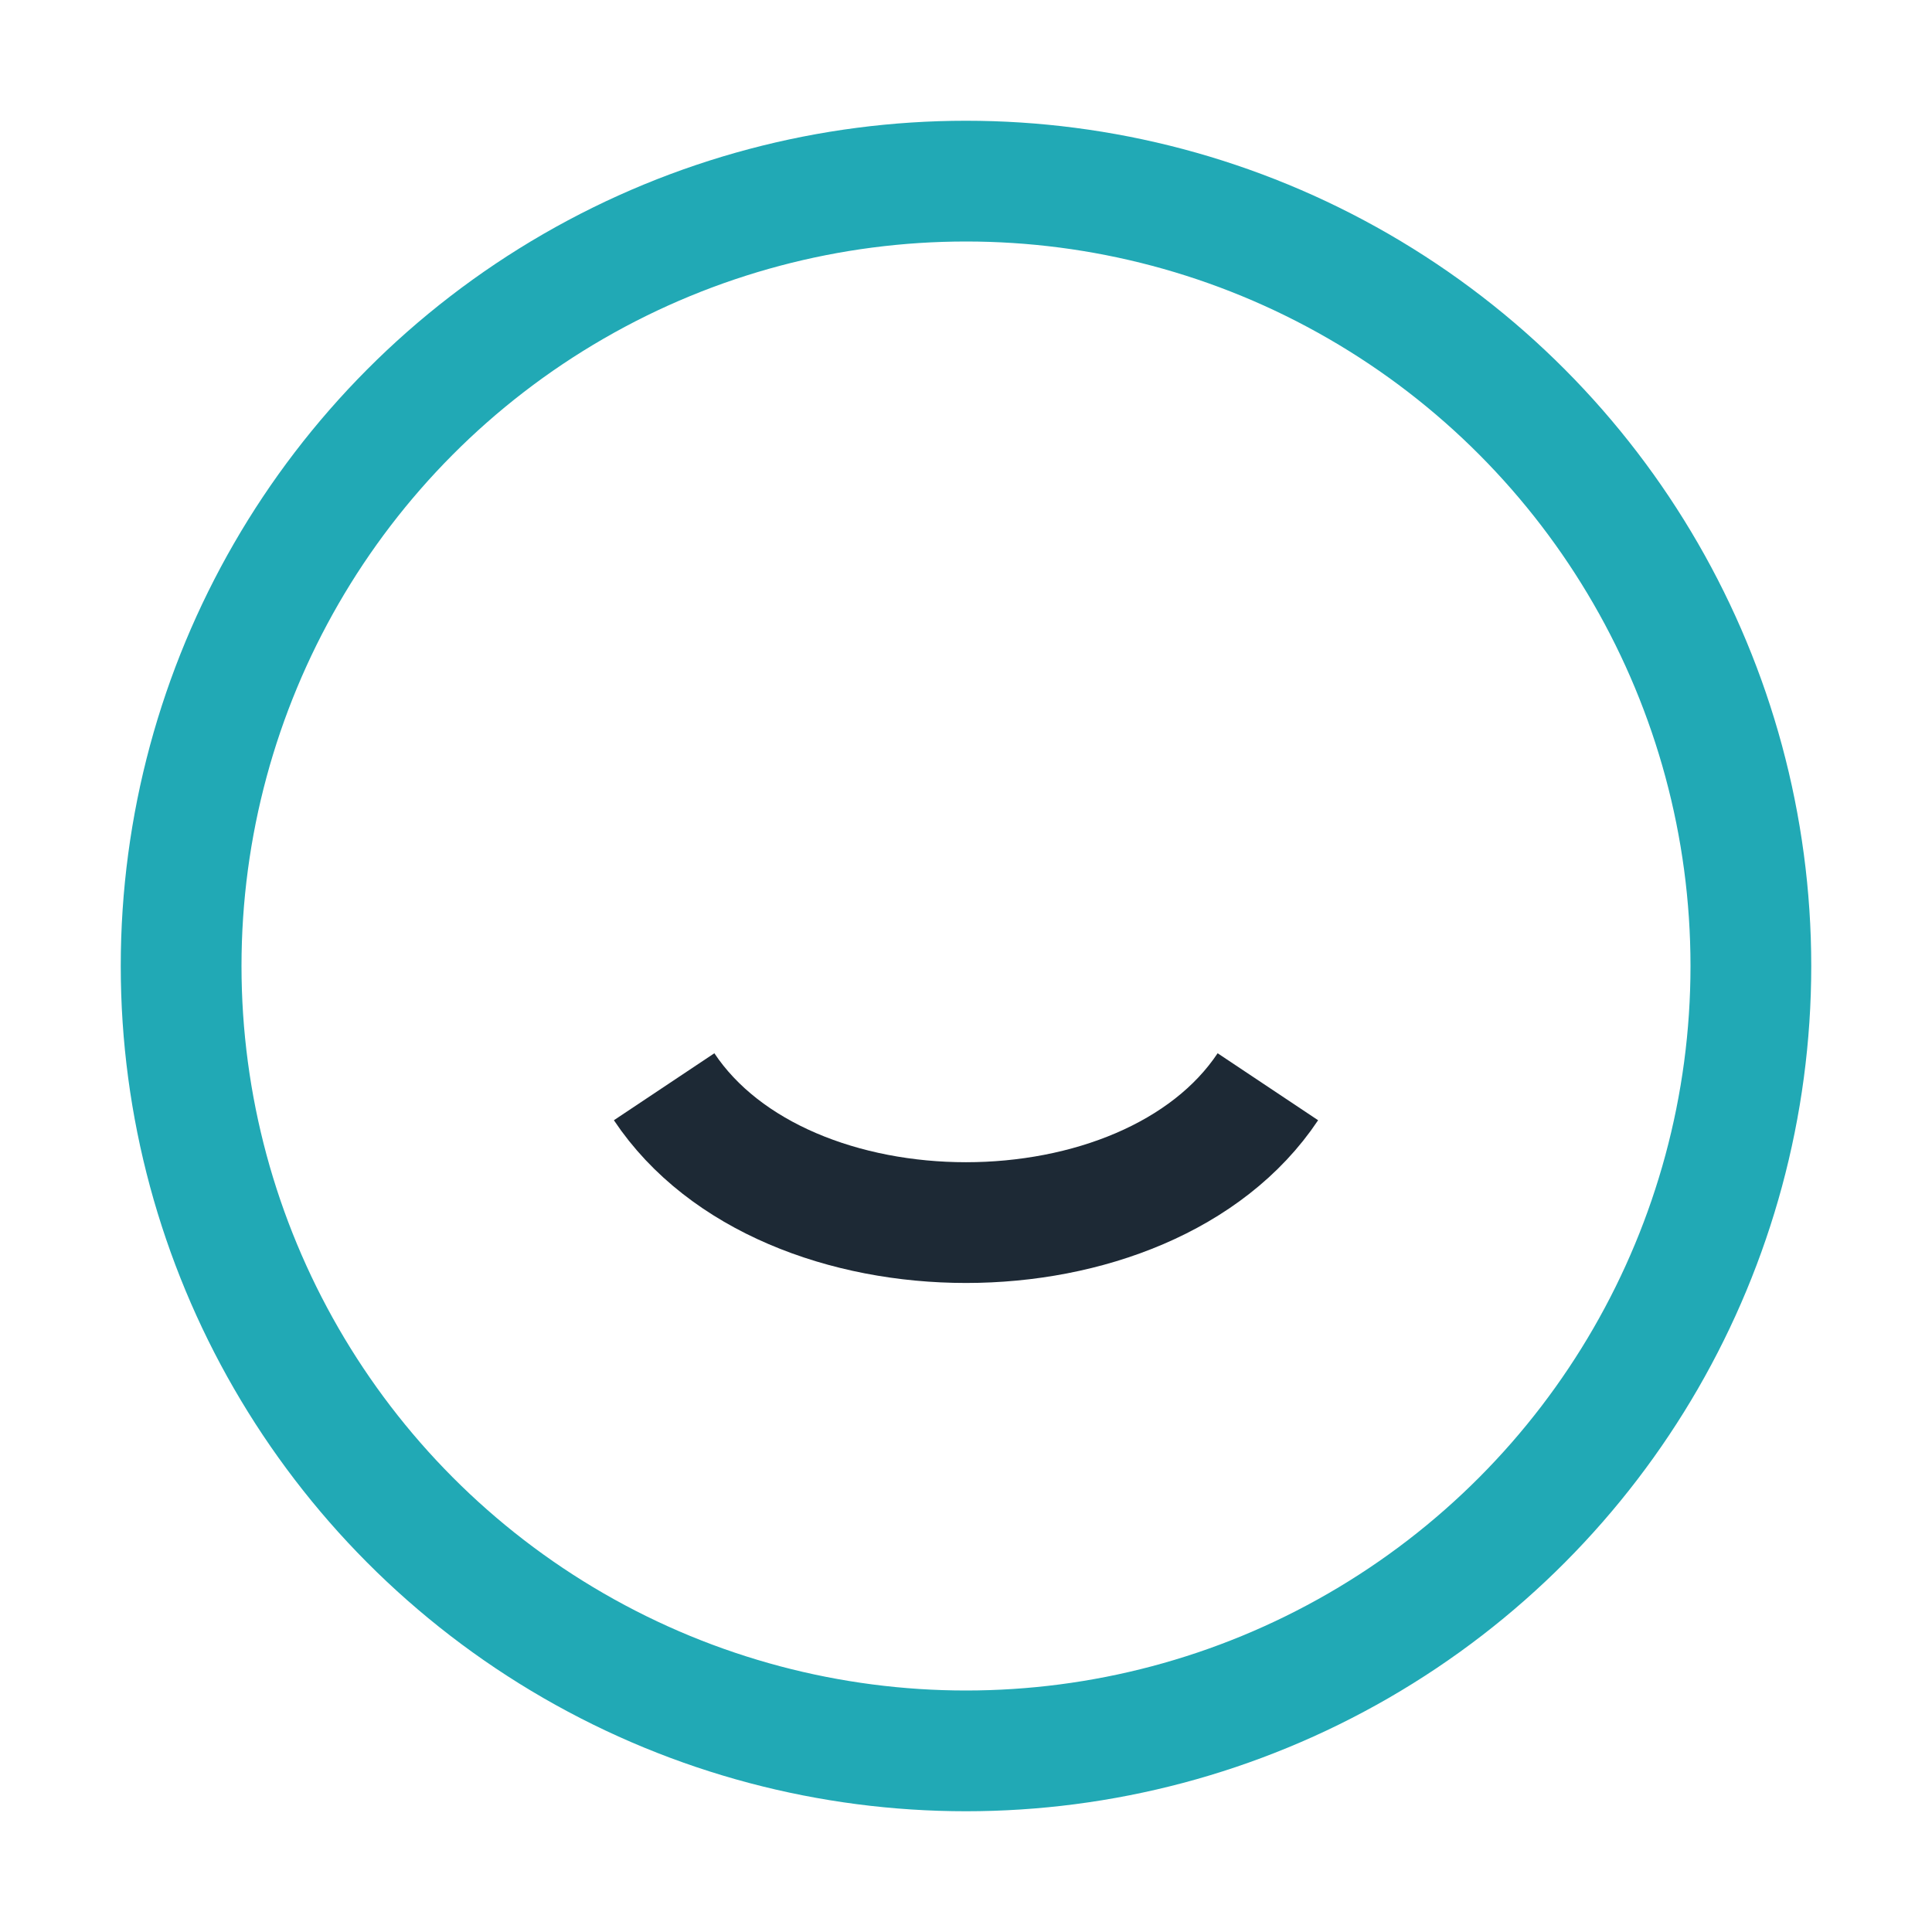
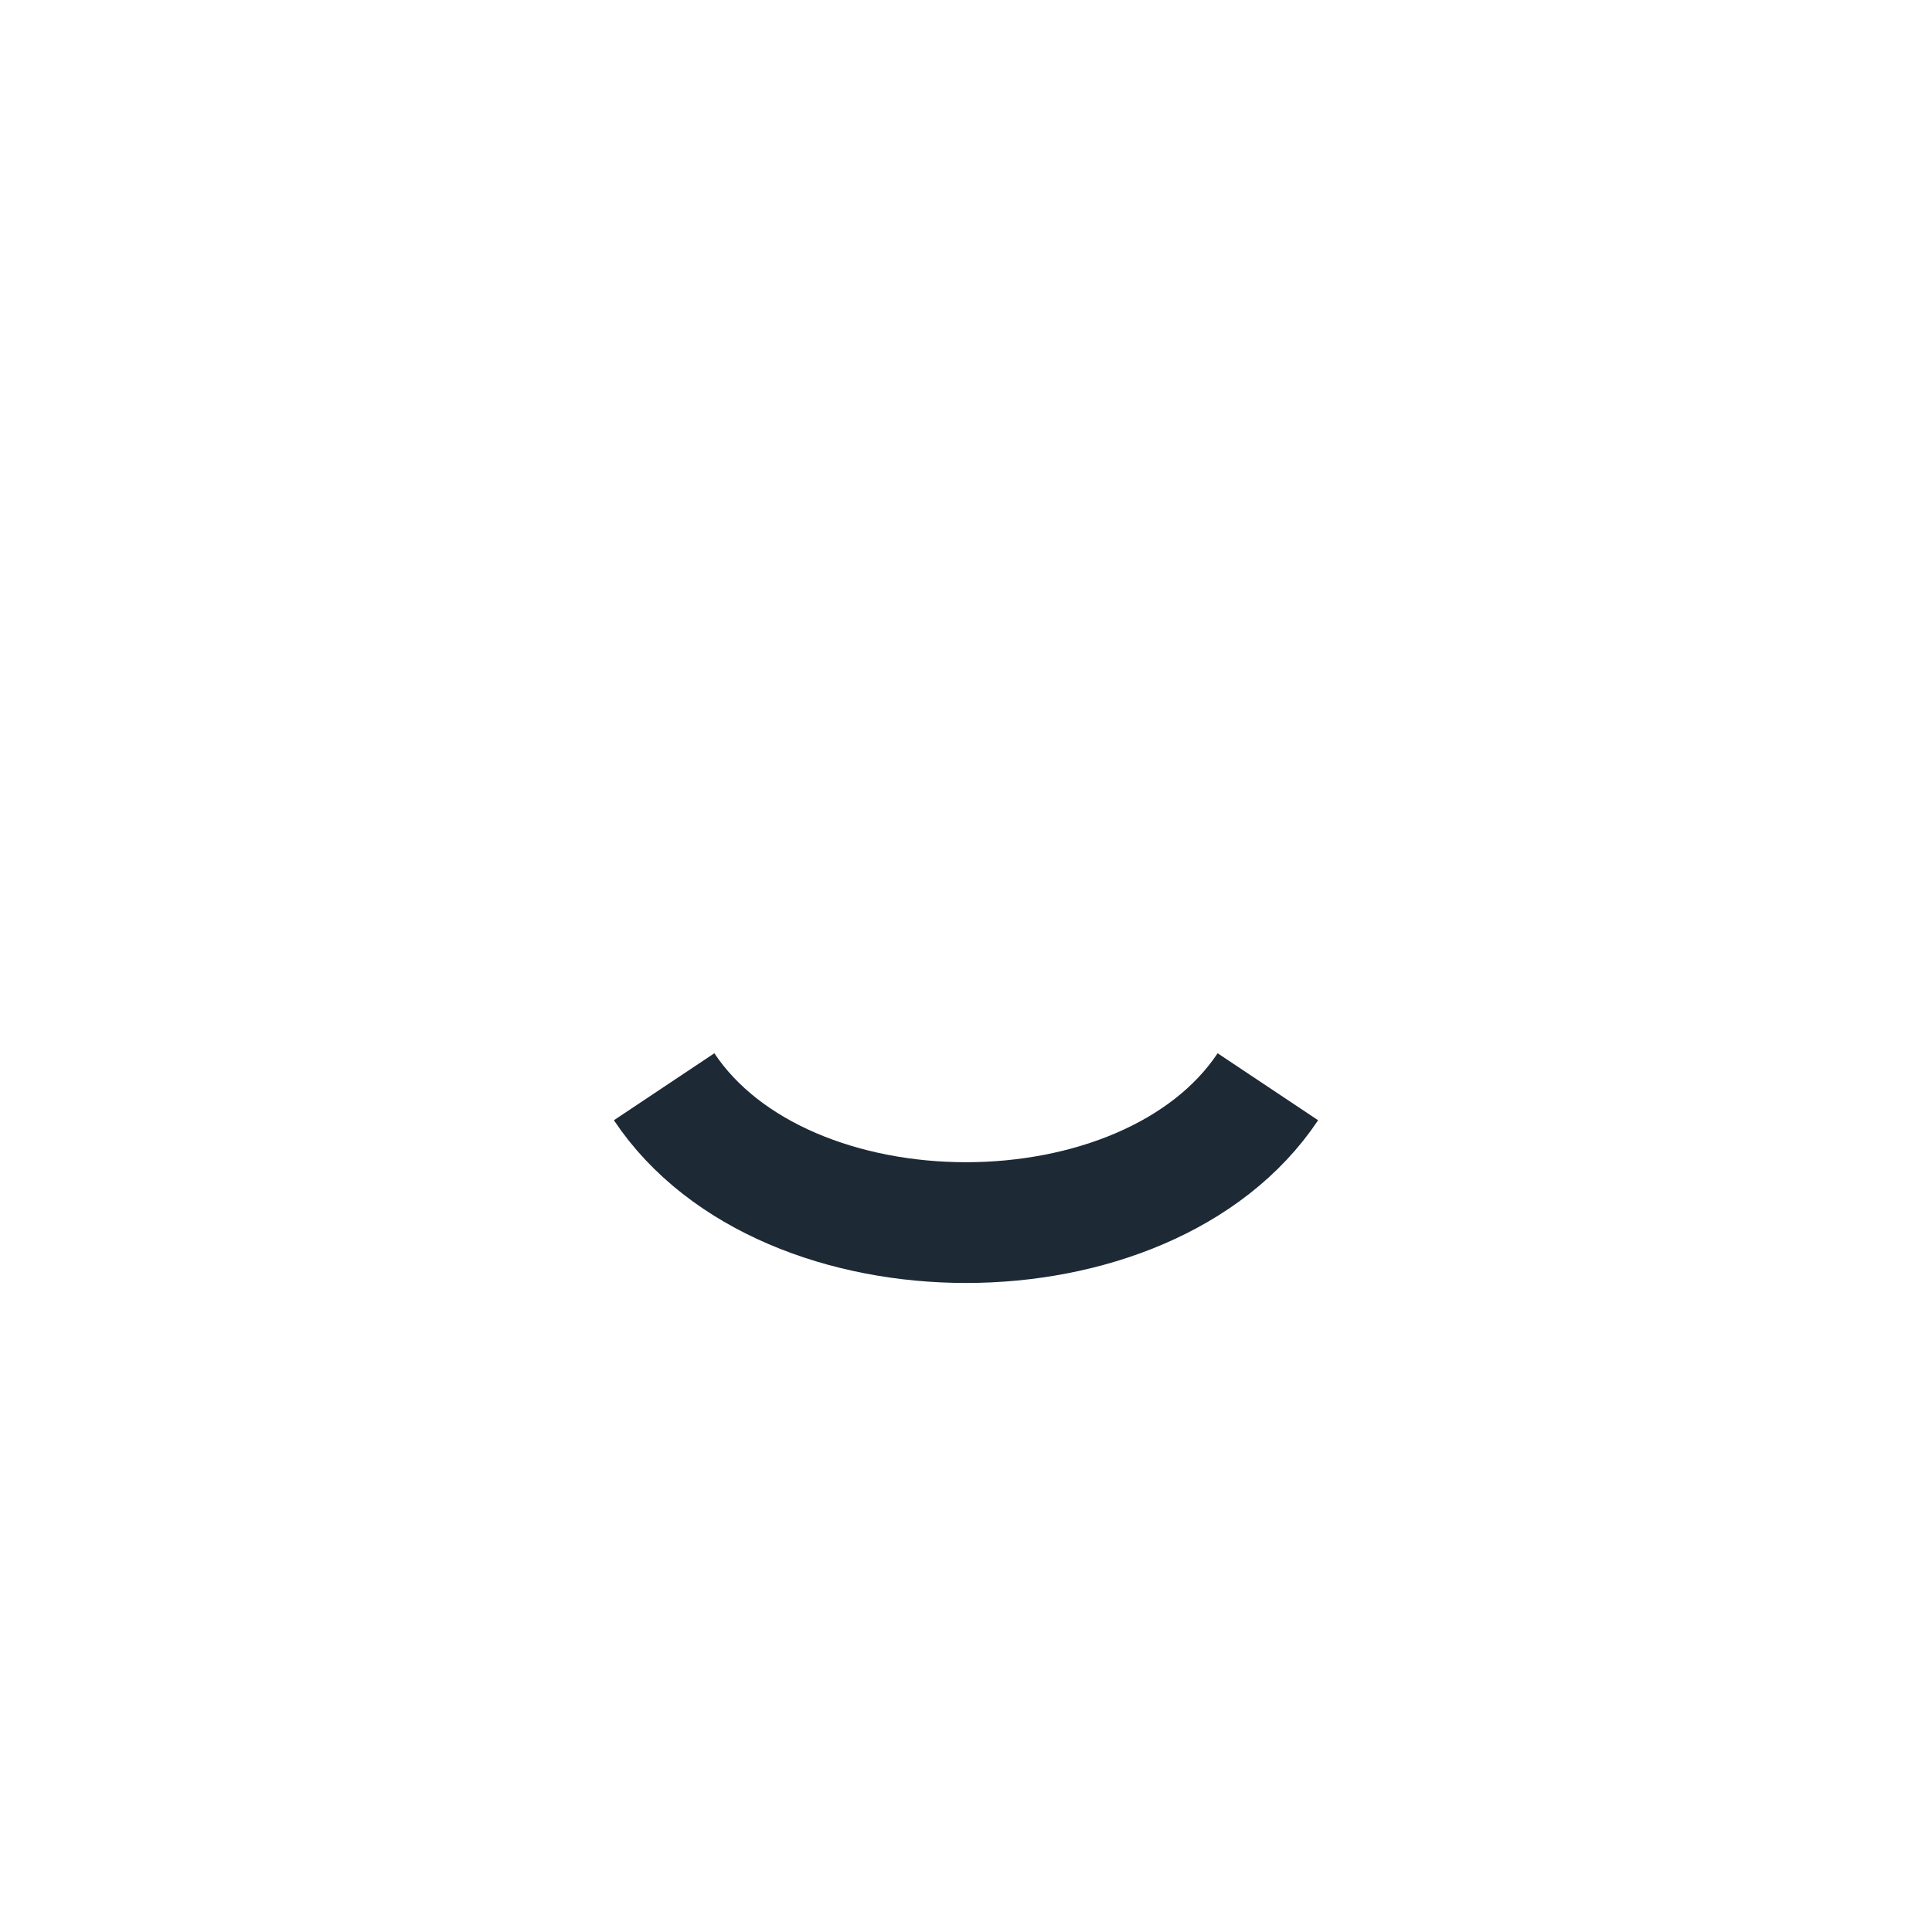
<svg xmlns="http://www.w3.org/2000/svg" width="32" height="32" viewBox="0 0 32 32">
-   <circle cx="16" cy="16" r="13" fill="none" stroke="#21A9B5" stroke-width="2" />
  <path d="M11 18c2 3 8 3 10 0" stroke="#1D2935" stroke-width="2" fill="none" />
</svg>